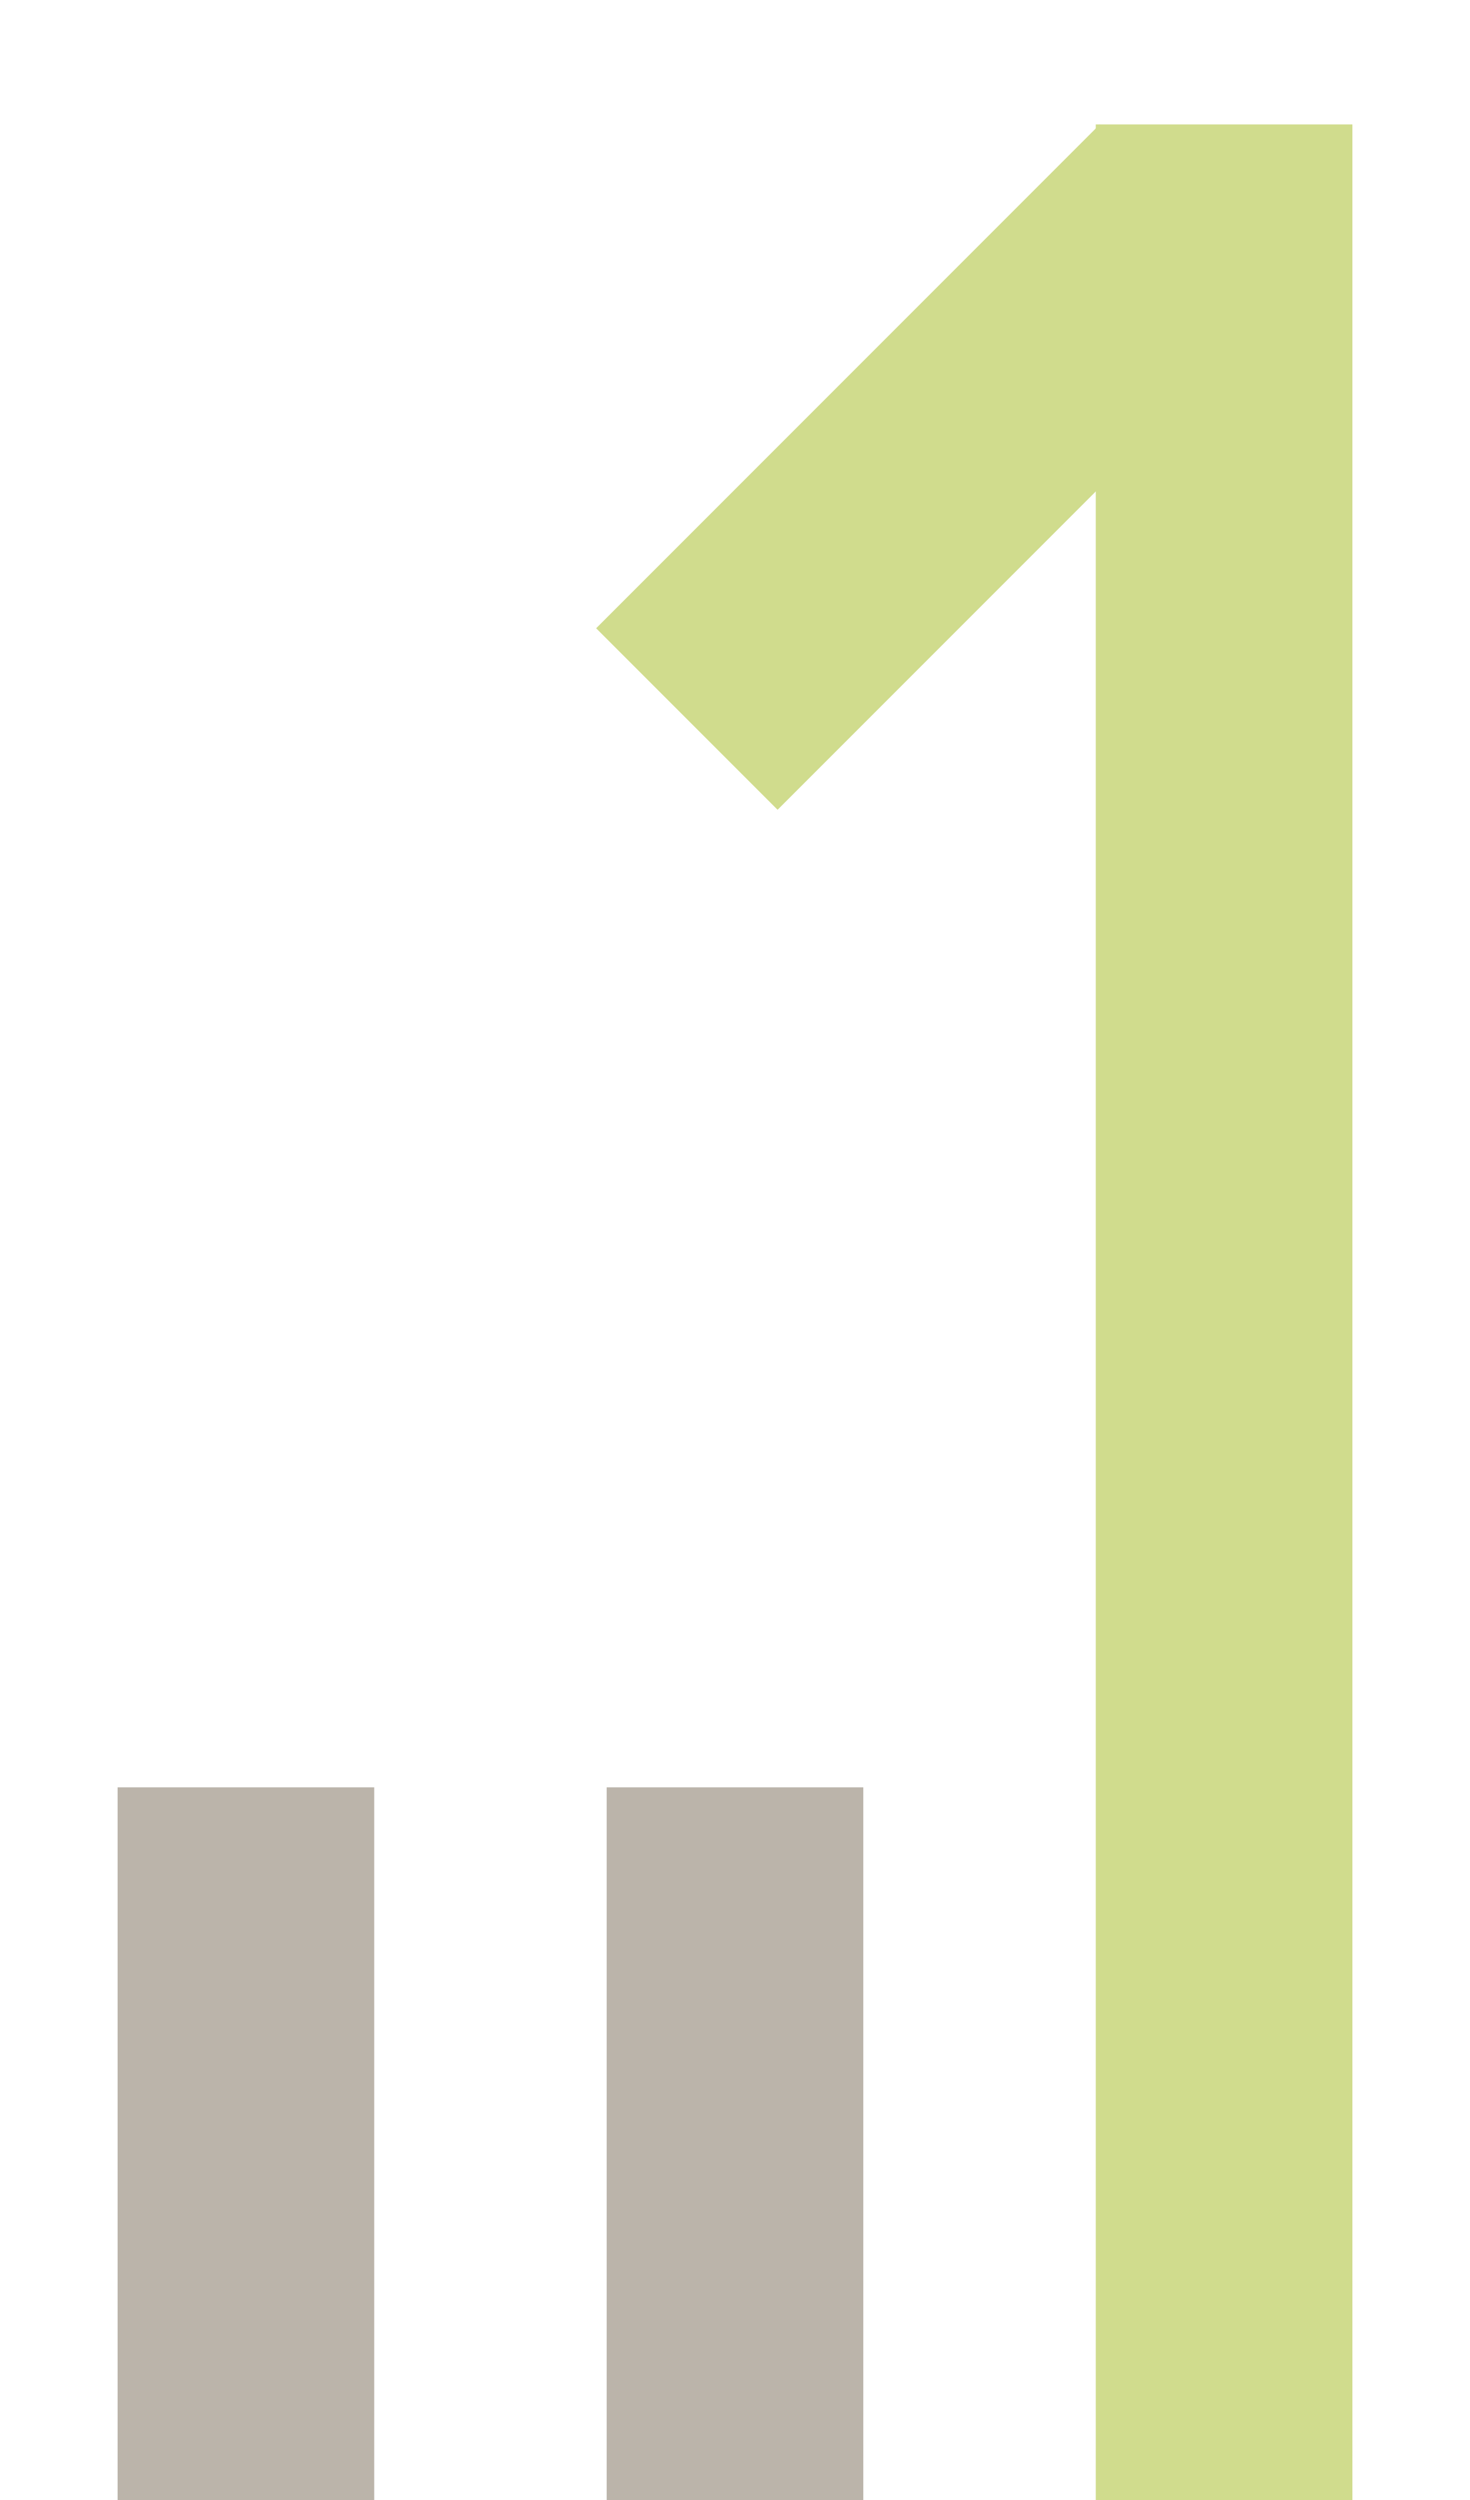
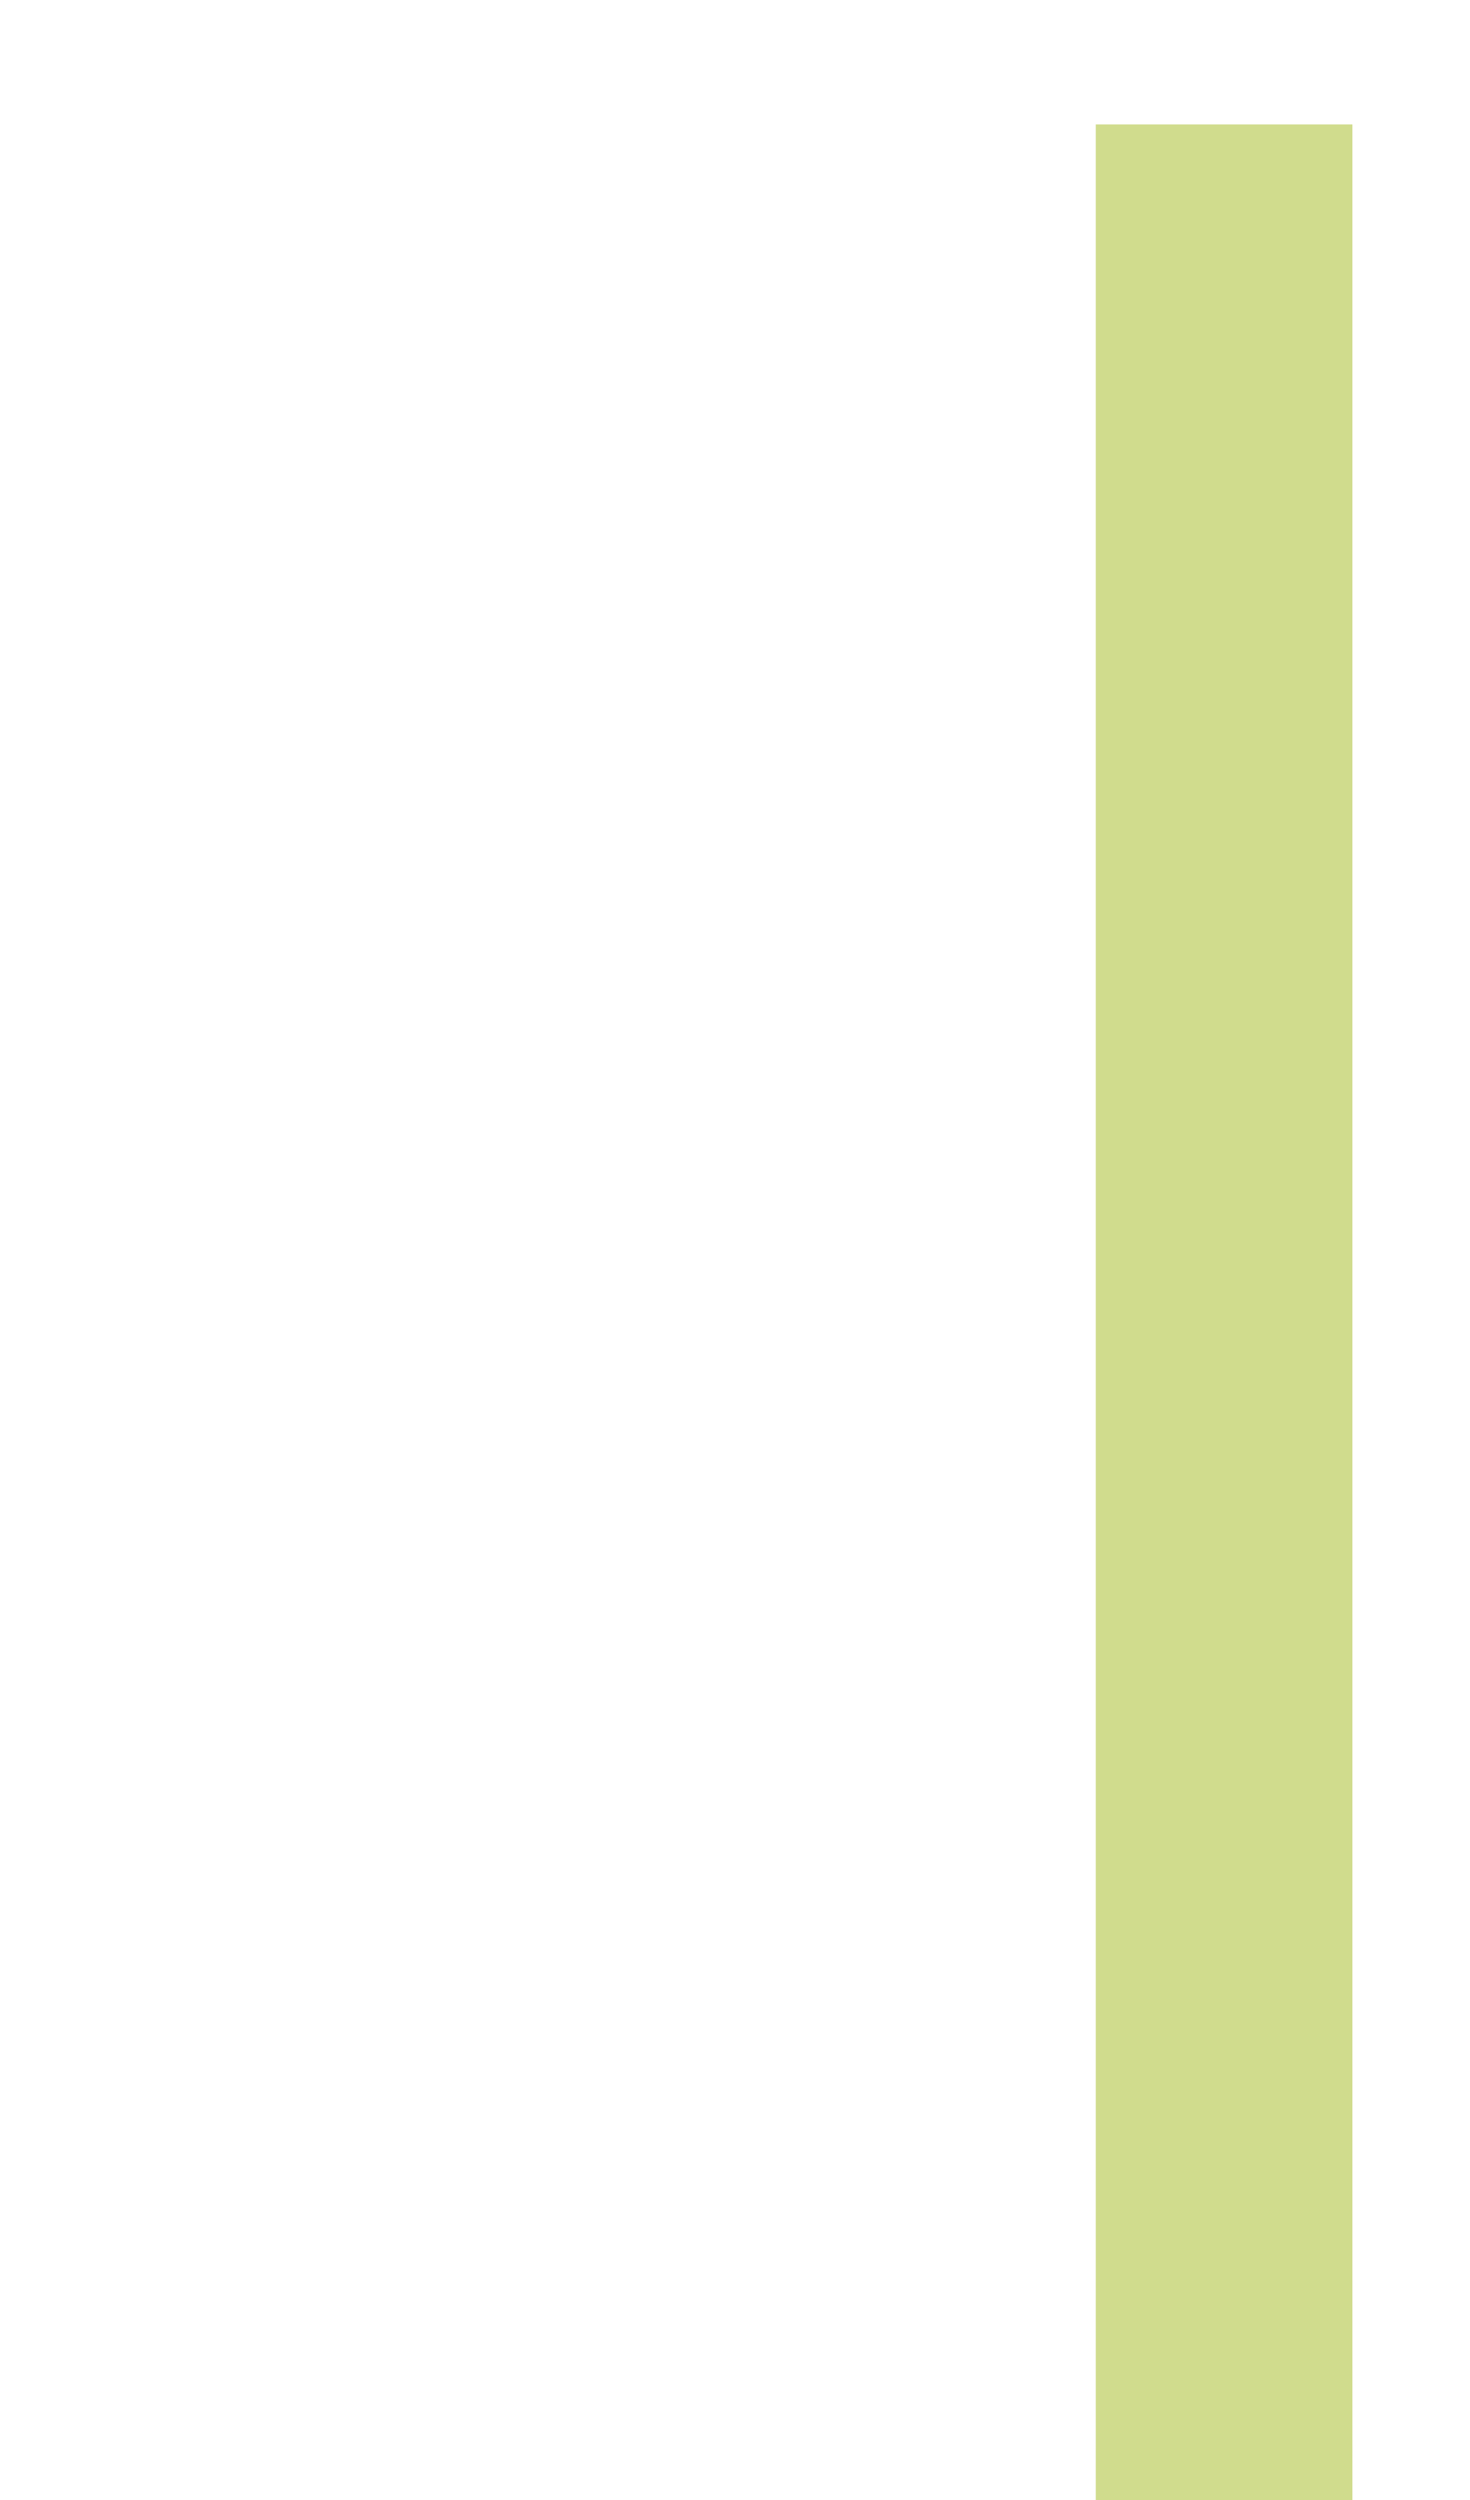
<svg xmlns="http://www.w3.org/2000/svg" version="1.1" id="圖層_1" x="0px" y="0px" width="50px" height="85px" viewBox="0 0 50 85" enable-background="new 0 0 50 85" xml:space="preserve">
  <g opacity="0.5">
-     <rect x="4" y="60.769" fill="#786A56" width="8.729" height="24.231" />
-     <rect x="20.635" y="60.769" fill="#786A56" width="8.729" height="24.231" />
    <rect x="37.271" y="4.23" fill="#A2B91B" width="8.729" height="80.77" />
-     <rect x="19.808" y="11.519" transform="matrix(-0.707 0.707 -0.707 -0.707 65.728 4.541)" fill="#A2B91B" width="24.231" height="8.729" />
  </g>
</svg>